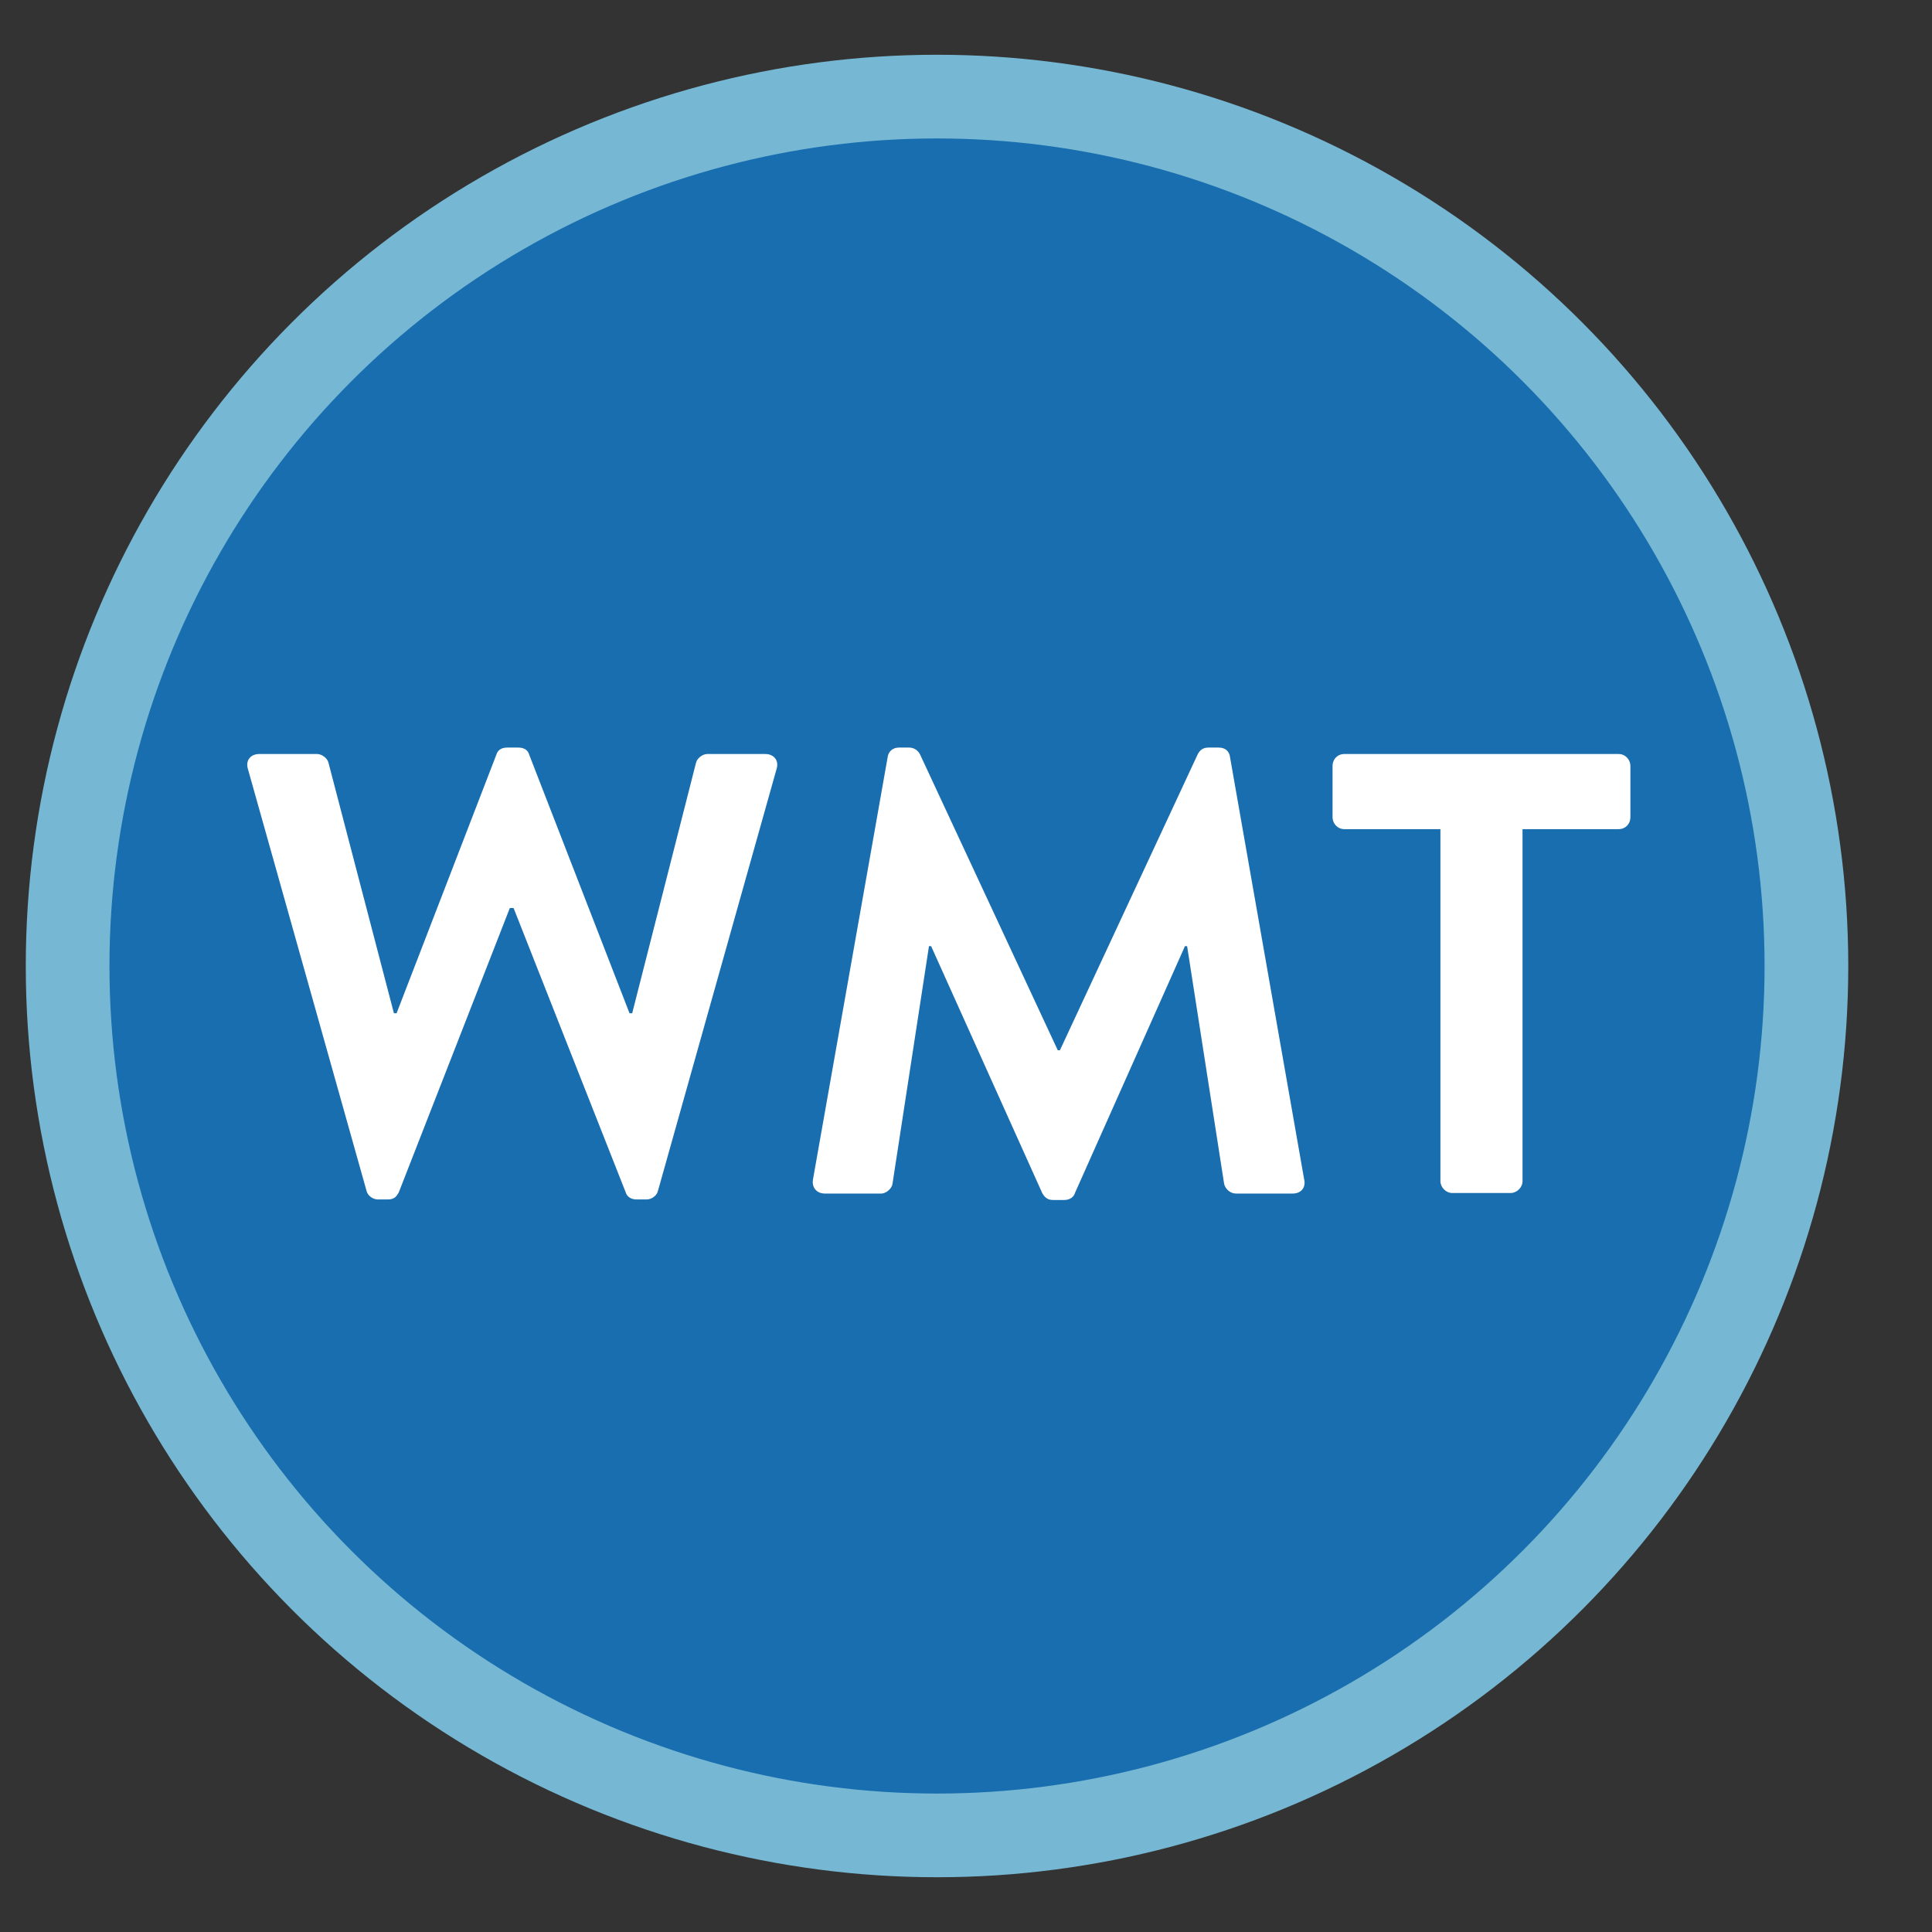
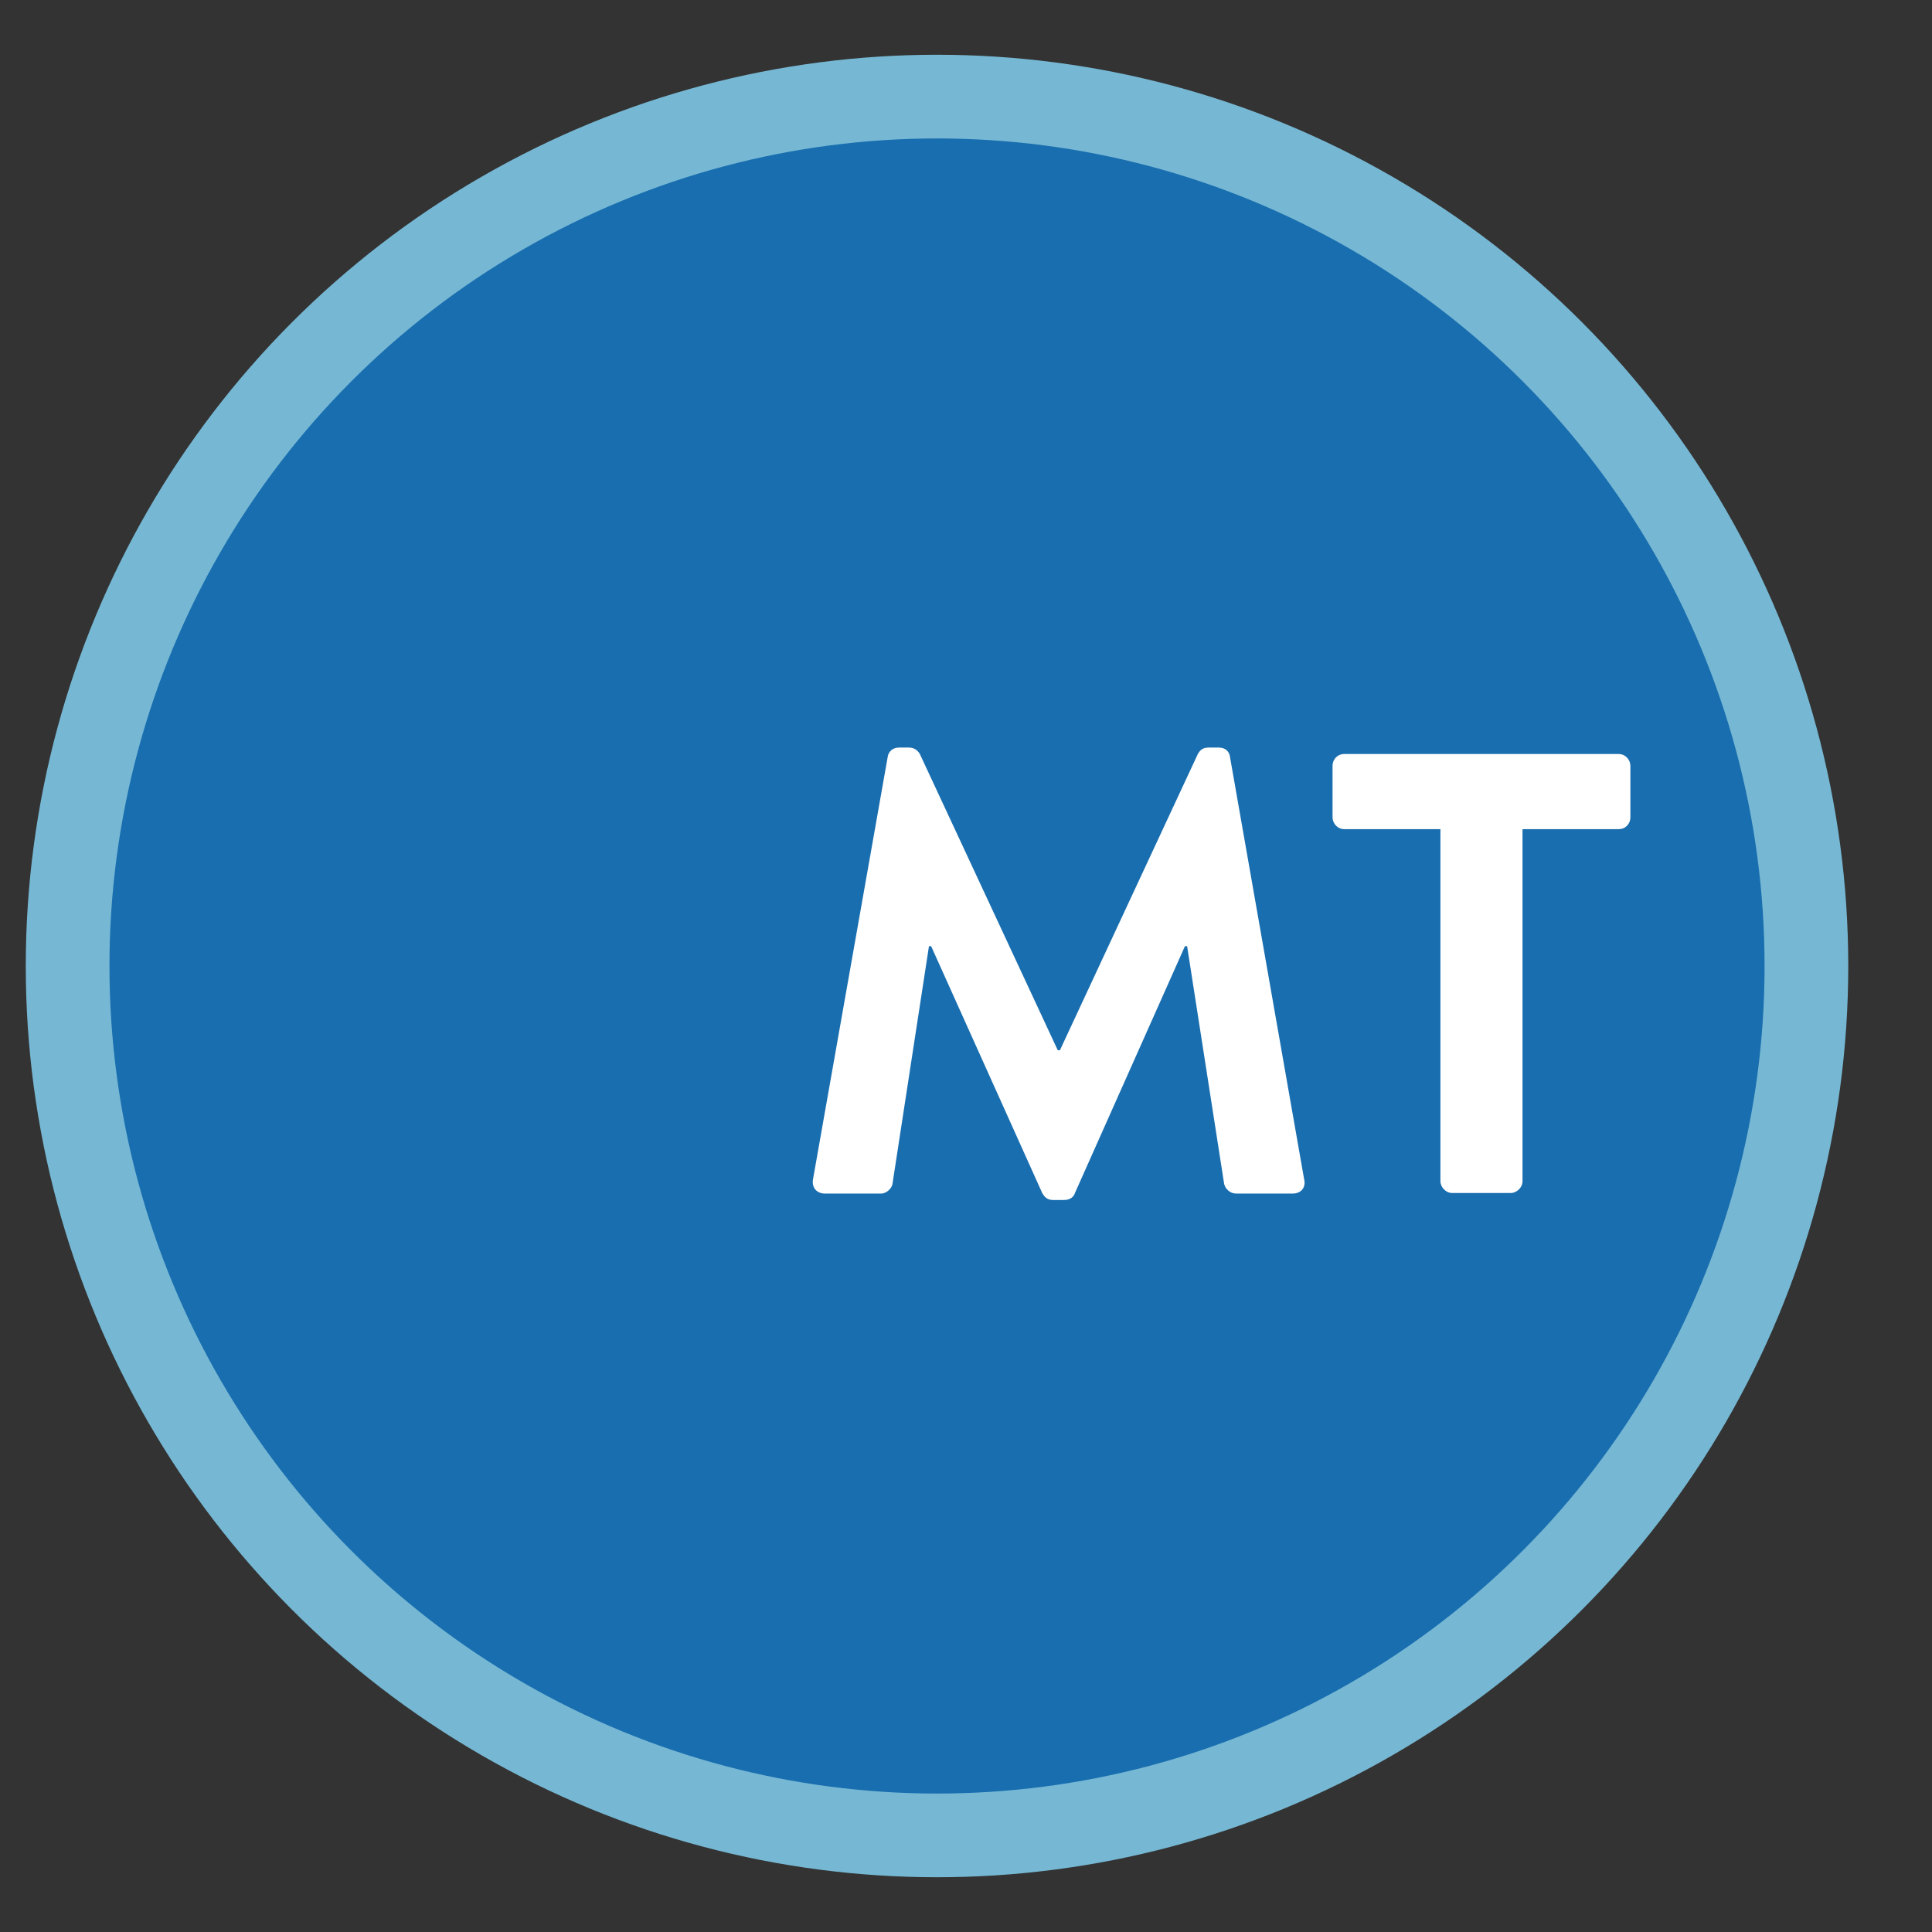
<svg xmlns="http://www.w3.org/2000/svg" version="1.1" id="Layer_1" x="0px" y="0px" viewBox="0 0 360 360" style="enable-background:new 0 0 360 360;" xml:space="preserve">
  <rect x="0" y="0" width="360" height="360" fill="#333333" stroke="none" />
  <style type="text/css">
	.st0{fill:#196EAF;stroke:#76B8D4;stroke-width:15.594;stroke-miterlimit:10;}
	.st1{fill:none;}
	.st2{fill:#FFFFFF;}
</style>
  <circle id="XMLID_11_" class="st0" cx="174.6" cy="180" r="162" />
-   <rect x="43.6" y="139.3" class="st1" width="280.2" height="92.3" />
-   <path class="st2" d="M46.2,143.3c-0.5-1.6,0.5-2.8,2.1-2.8h10.8c0.9,0,1.9,0.8,2.1,1.6l12.2,46.7h0.5l18.6-48.2  c0.2-0.7,0.8-1.3,2-1.3h2.1c1.2,0,1.8,0.6,2,1.3l18.7,48.2h0.5l11.9-46.7c0.2-0.8,1.2-1.6,2.1-1.6h10.8c1.6,0,2.6,1.2,2.1,2.8  l-22.1,78.6c-0.2,0.9-1.2,1.6-2.1,1.6h-1.9c-1.1,0-1.8-0.6-2-1.3l-20.9-53H95l-20.7,53c-0.4,0.7-0.8,1.3-2,1.3h-1.9  c-0.9,0-1.9-0.7-2.1-1.6L46.2,143.3z" />
  <path class="st2" d="M165.4,141.1c0.1-0.9,0.8-1.8,2.1-1.8h1.9c0.9,0,1.6,0.5,2,1.2l25.7,55.2c0.2,0,0.2,0,0.4,0l25.7-55.2  c0.4-0.7,0.9-1.2,2-1.2h1.9c1.3,0,2,0.8,2.1,1.8l13.8,78.6c0.4,1.6-0.6,2.7-2.1,2.7h-10.6c-1.1,0-2-0.9-2.2-1.8l-6.9-44.3  c-0.1,0-0.4,0-0.4,0l-20.5,46c-0.2,0.7-0.9,1.3-2,1.3h-2.1c-1.1,0-1.6-0.6-2-1.3l-20.7-46c0,0-0.2,0-0.4,0l-6.8,44.3  c-0.1,0.8-1.1,1.8-2.1,1.8h-10.5c-1.5,0-2.5-1.1-2.2-2.7L165.4,141.1z" />
  <path class="st2" d="M268.4,154.5h-17.9c-1.3,0-2.2-1.1-2.2-2.2v-9.6c0-1.2,0.9-2.2,2.2-2.2h51.1c1.3,0,2.2,1.1,2.2,2.2v9.6  c0,1.2-0.9,2.2-2.2,2.2h-17.9v65.6c0,1.2-1.1,2.2-2.2,2.2h-10.9c-1.2,0-2.2-1.1-2.2-2.2V154.5z" />
</svg>